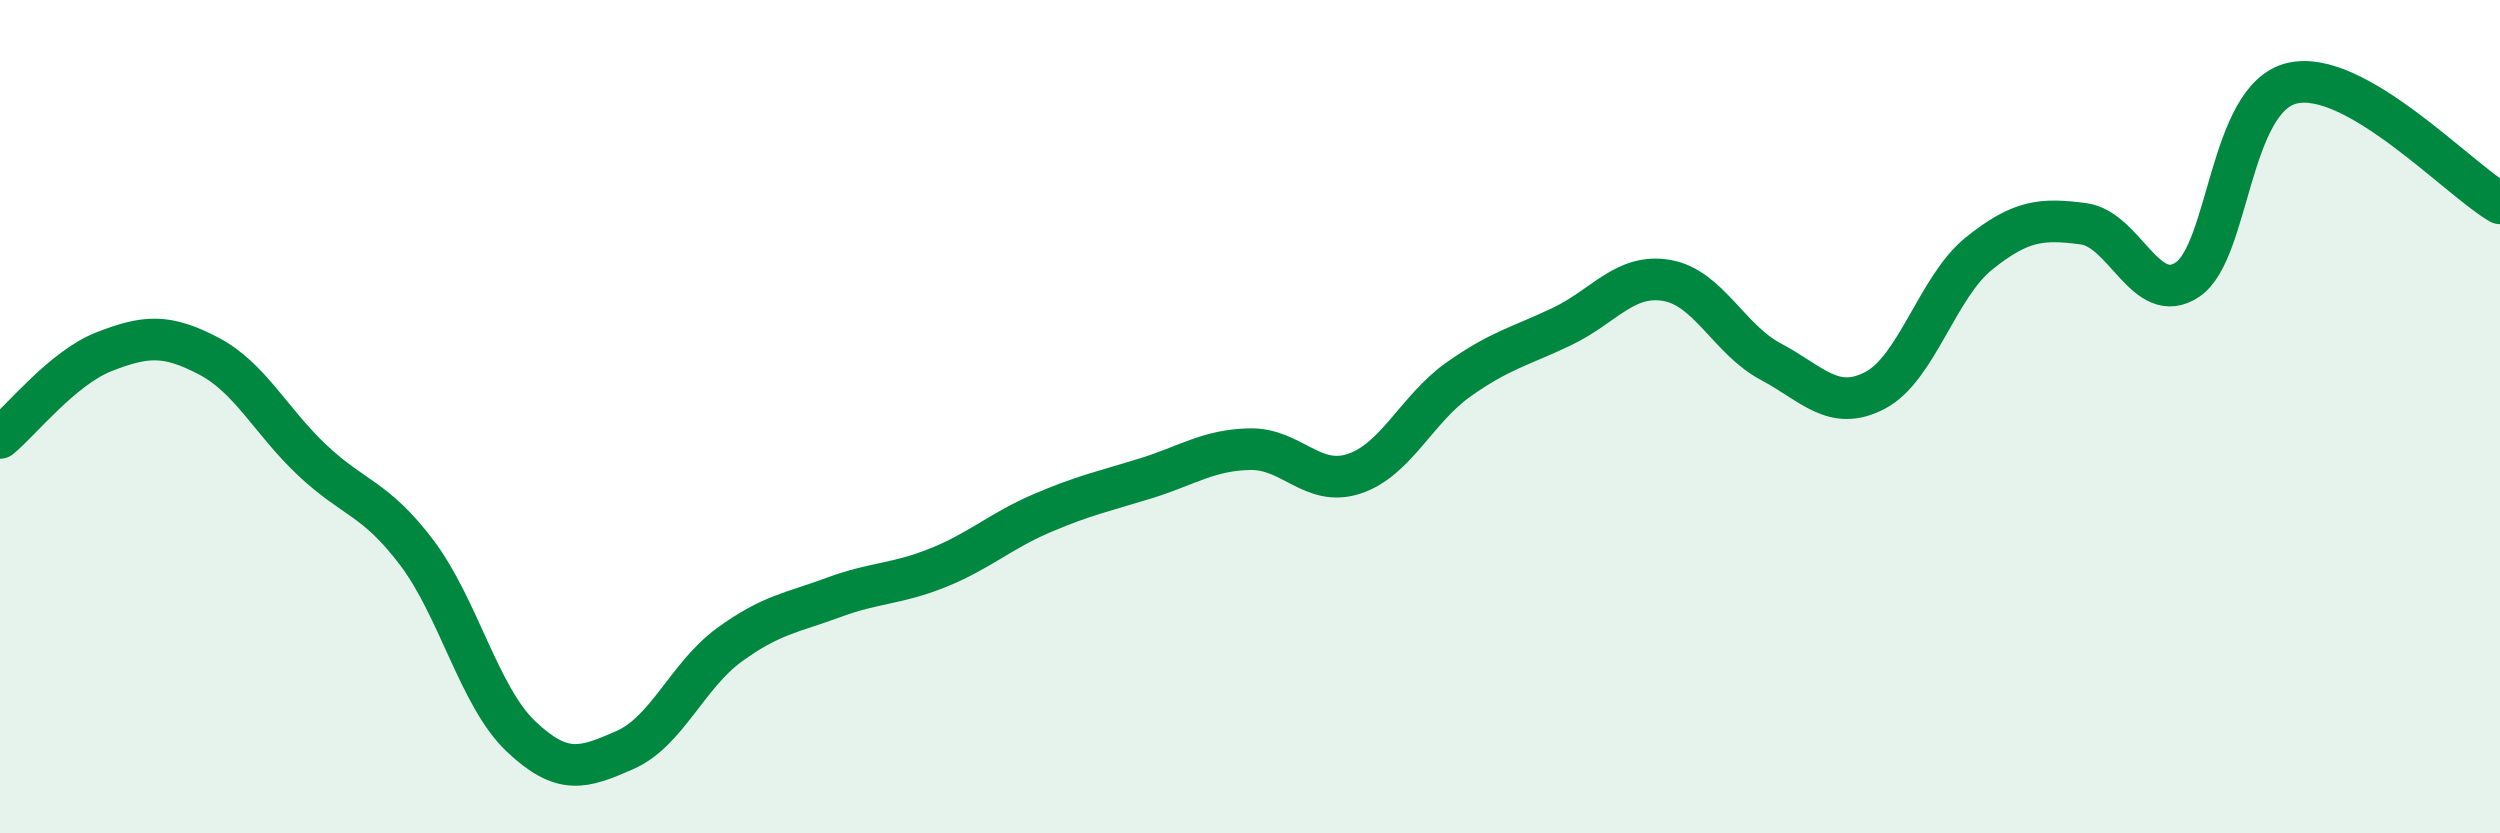
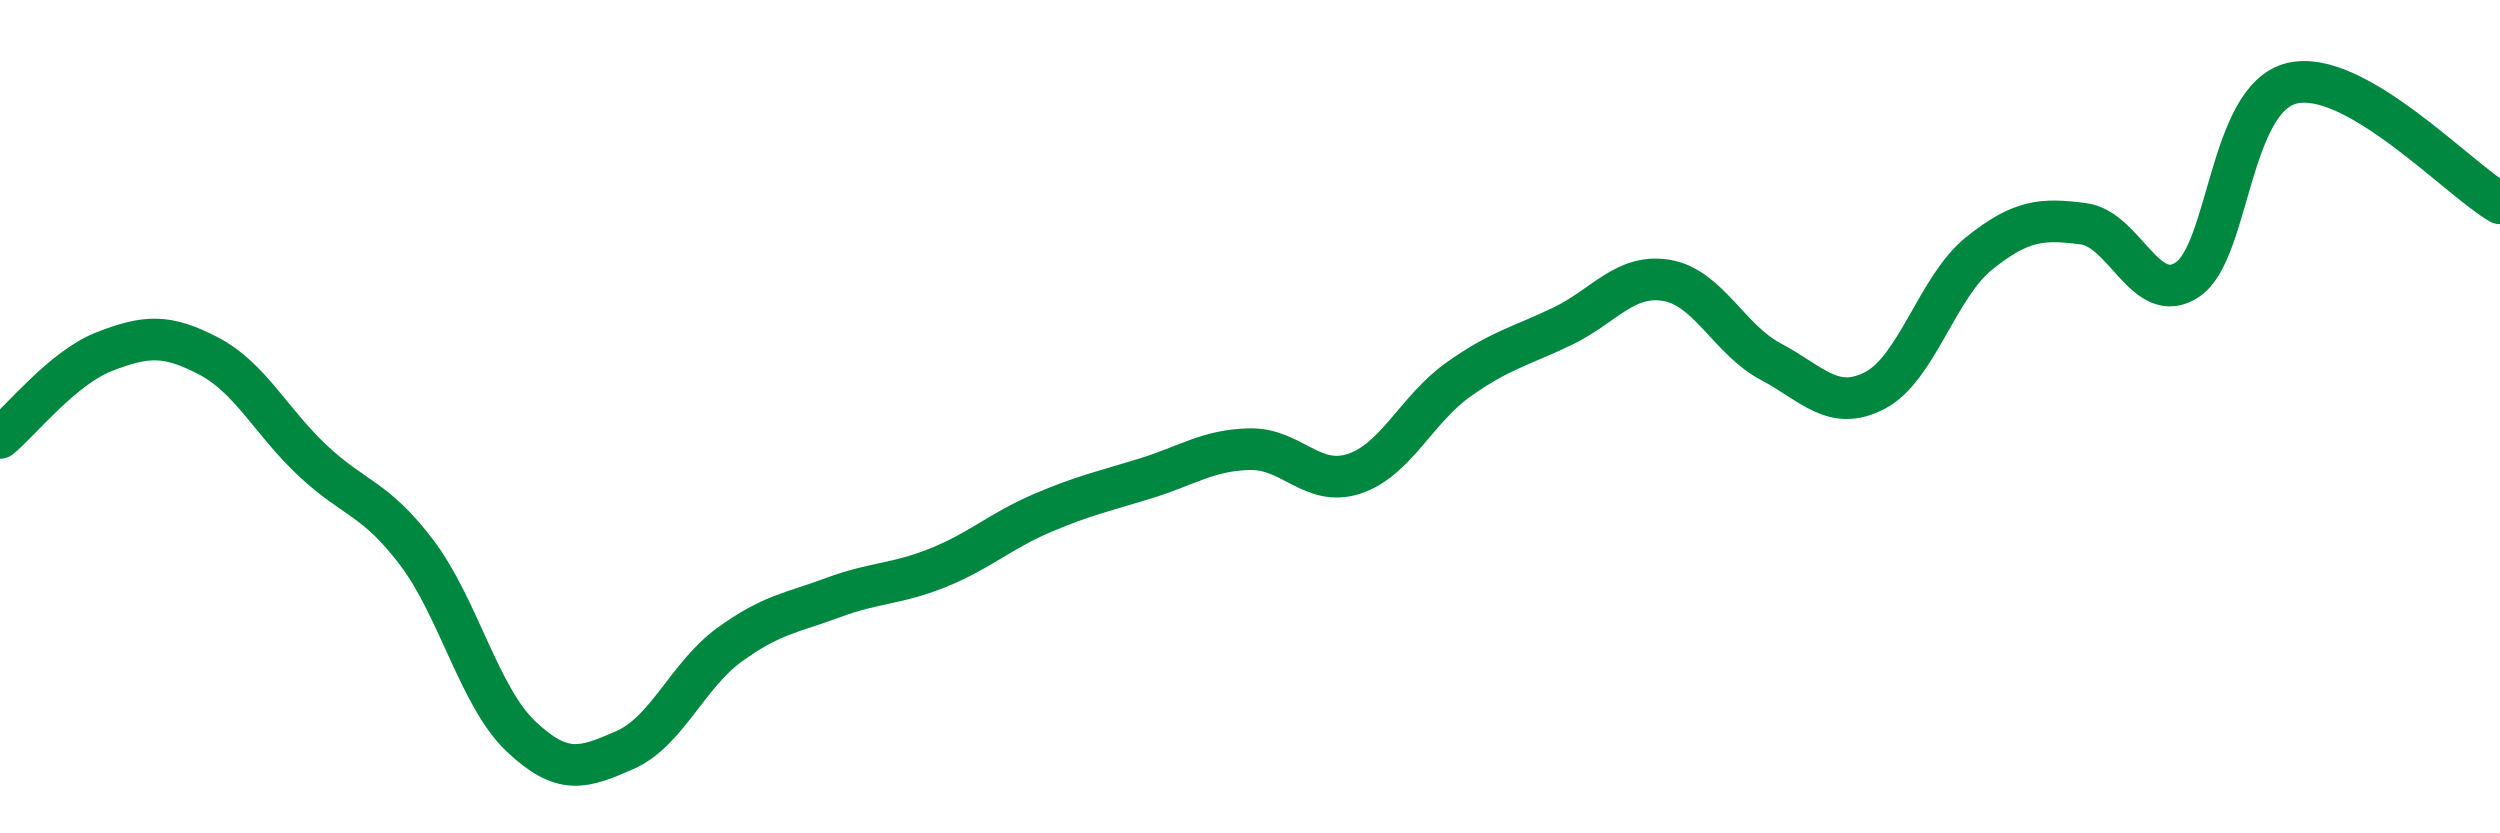
<svg xmlns="http://www.w3.org/2000/svg" width="60" height="20" viewBox="0 0 60 20">
-   <path d="M 0,10.51 C 0.5,10.1 1.5,8.83 2.5,8.44 C 3.5,8.05 4,8.02 5,8.54 C 6,9.06 6.5,10.11 7.5,11.05 C 8.5,11.99 9,11.94 10,13.26 C 11,14.58 11.5,16.72 12.5,17.67 C 13.5,18.62 14,18.44 15,18 C 16,17.56 16.5,16.21 17.5,15.48 C 18.5,14.75 19,14.71 20,14.34 C 21,13.97 21.5,14.03 22.5,13.63 C 23.5,13.23 24,12.75 25,12.32 C 26,11.89 26.5,11.79 27.5,11.48 C 28.5,11.17 29,10.8 30,10.78 C 31,10.76 31.5,11.7 32.5,11.37 C 33.5,11.04 34,9.82 35,9.11 C 36,8.4 36.5,8.31 37.5,7.83 C 38.5,7.35 39,6.56 40,6.73 C 41,6.9 41.5,8.15 42.5,8.68 C 43.5,9.21 44,9.89 45,9.37 C 46,8.85 46.5,6.88 47.5,6.08 C 48.5,5.28 49,5.24 50,5.37 C 51,5.5 51.5,7.38 52.5,6.71 C 53.5,6.04 53.5,2.37 55,2 C 56.5,1.63 59,4.3 60,4.88L60 20L0 20Z" fill="#008740" opacity="0.1" stroke-linecap="round" stroke-linejoin="round" />
  <path d="M 0,10.51 C 0.5,10.1 1.5,8.83 2.5,8.44 C 3.5,8.05 4,8.02 5,8.54 C 6,9.06 6.5,10.11 7.5,11.05 C 8.5,11.99 9,11.94 10,13.26 C 11,14.58 11.5,16.72 12.5,17.67 C 13.5,18.62 14,18.44 15,18 C 16,17.56 16.5,16.21 17.5,15.48 C 18.5,14.75 19,14.71 20,14.34 C 21,13.97 21.5,14.03 22.5,13.63 C 23.5,13.23 24,12.75 25,12.32 C 26,11.89 26.5,11.79 27.5,11.48 C 28.5,11.17 29,10.8 30,10.78 C 31,10.76 31.5,11.7 32.5,11.37 C 33.5,11.04 34,9.82 35,9.11 C 36,8.4 36.5,8.31 37.5,7.83 C 38.5,7.35 39,6.56 40,6.73 C 41,6.9 41.5,8.15 42.5,8.68 C 43.5,9.21 44,9.89 45,9.37 C 46,8.85 46.5,6.88 47.5,6.08 C 48.5,5.28 49,5.24 50,5.37 C 51,5.5 51.5,7.38 52.5,6.71 C 53.5,6.04 53.5,2.37 55,2 C 56.5,1.63 59,4.3 60,4.88" stroke="#008740" stroke-width="1" fill="none" stroke-linecap="round" stroke-linejoin="round" />
</svg>